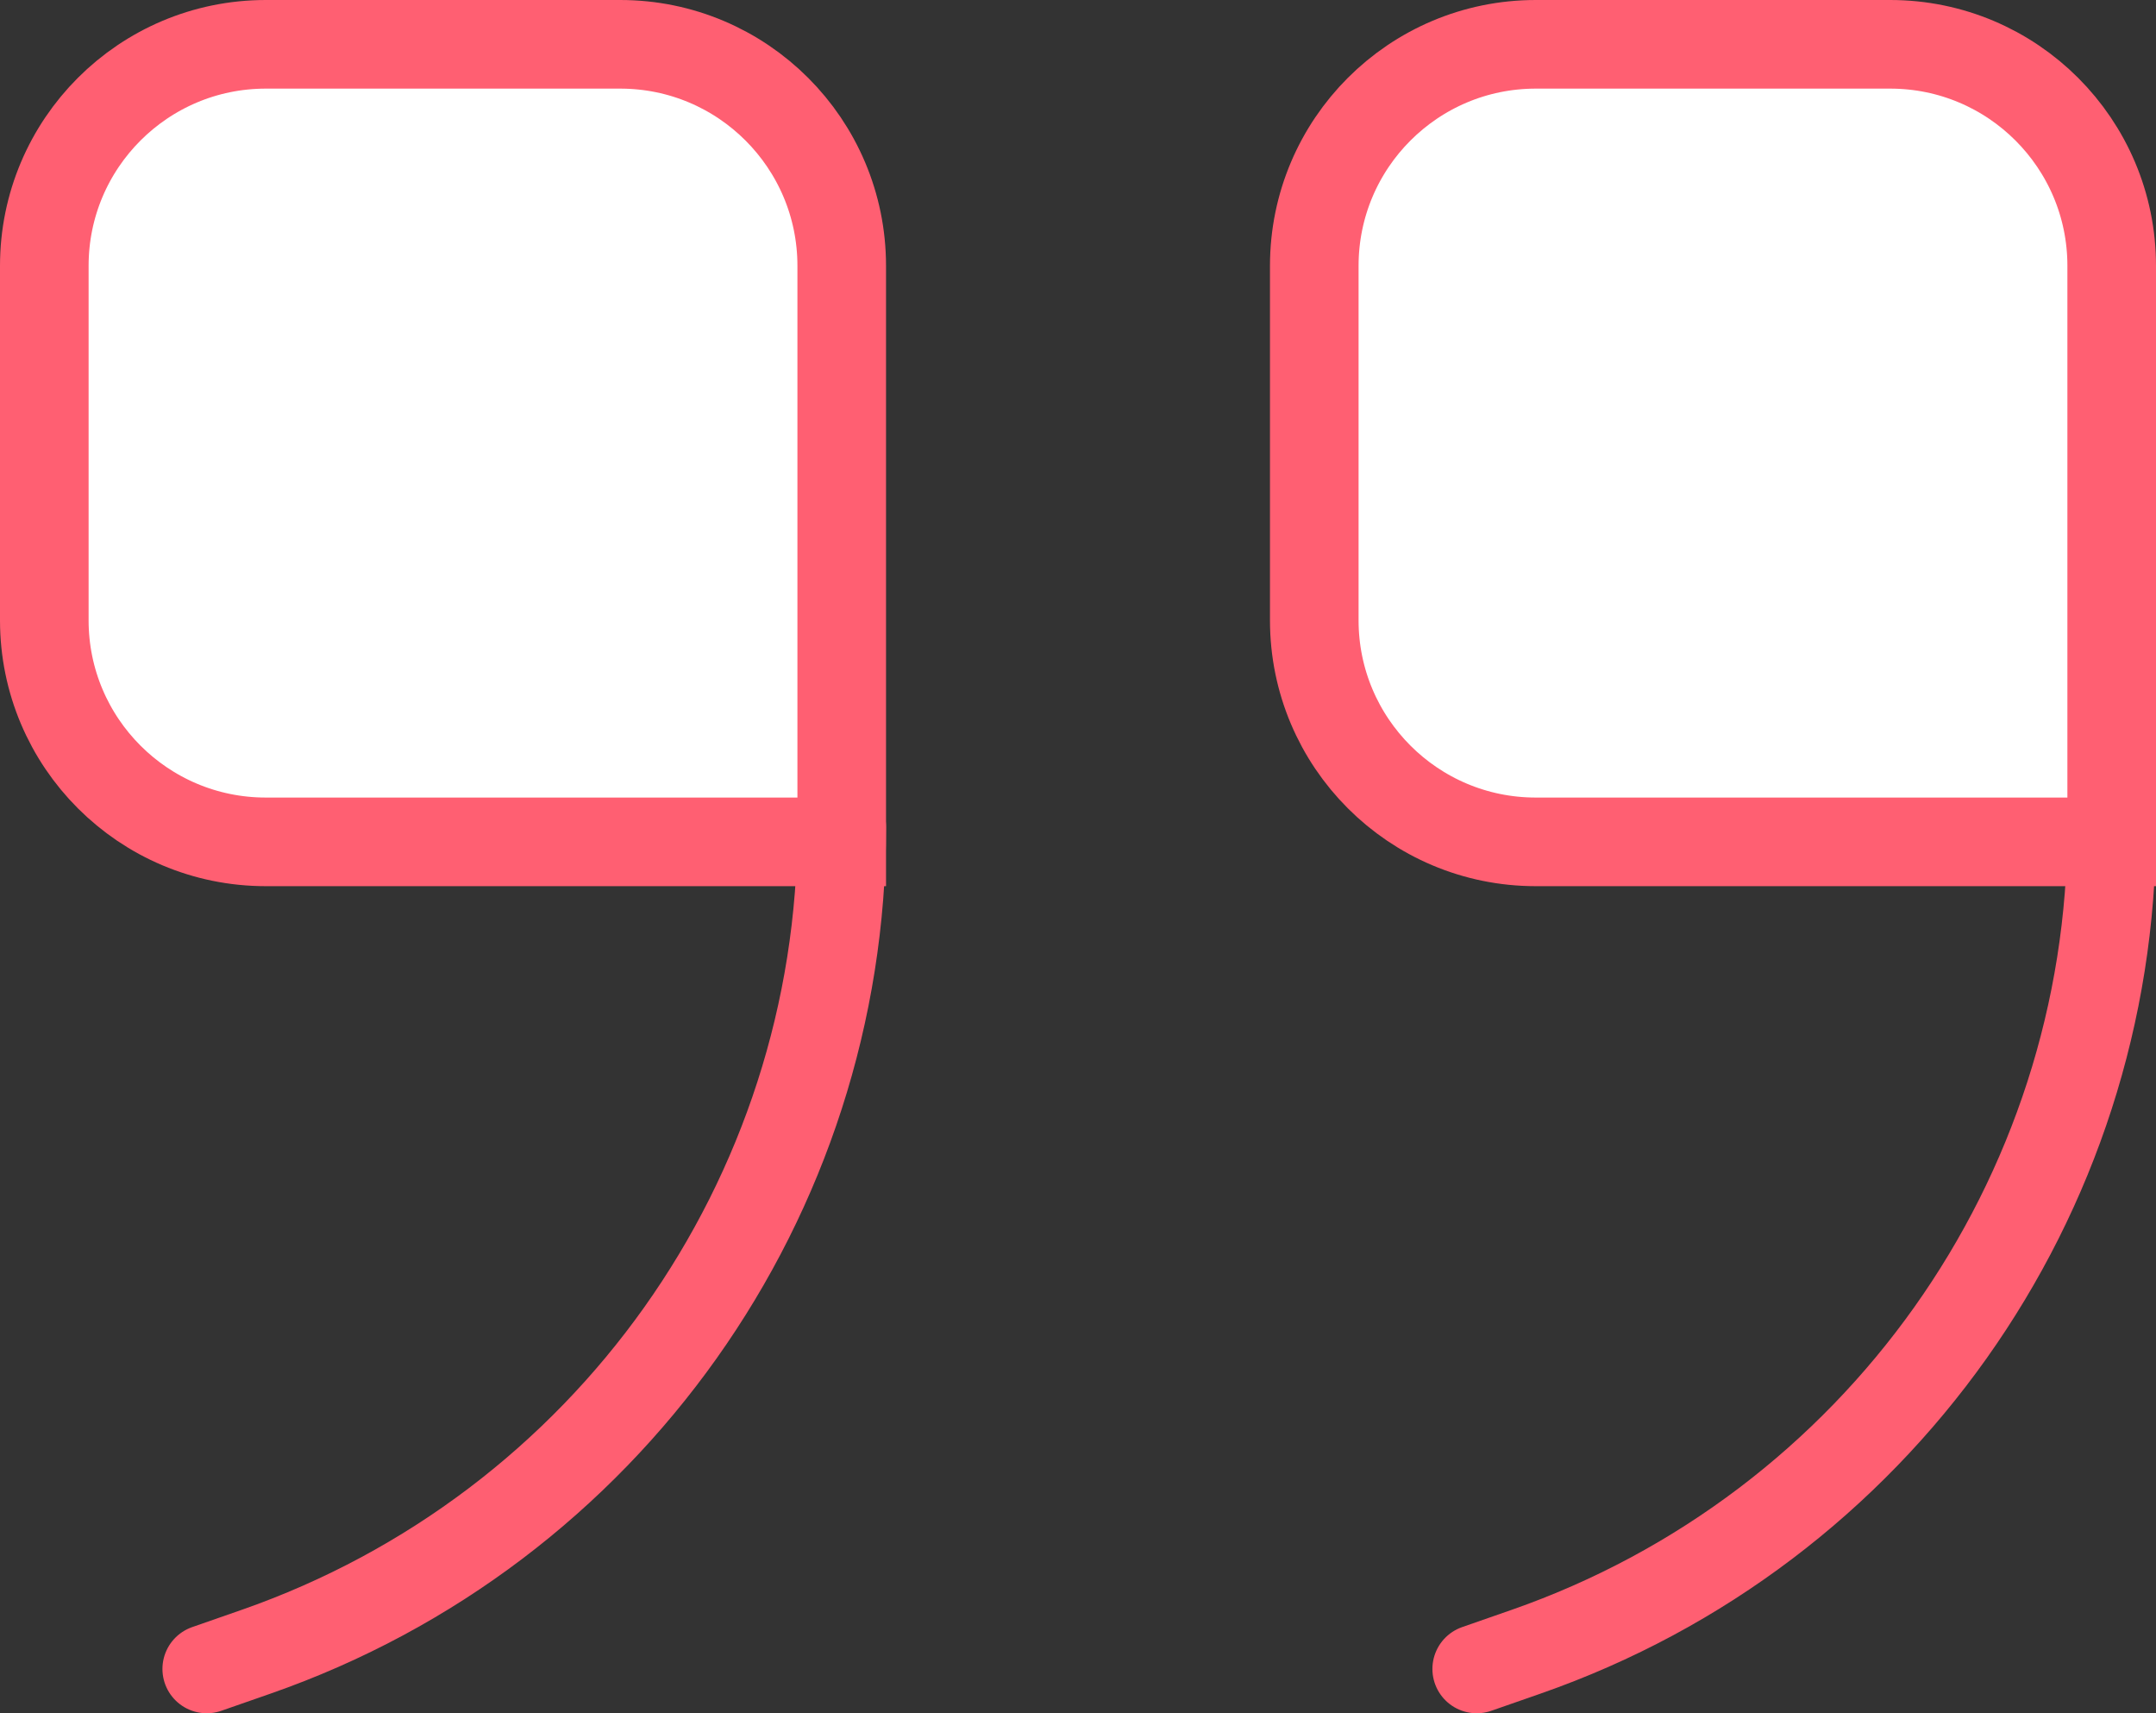
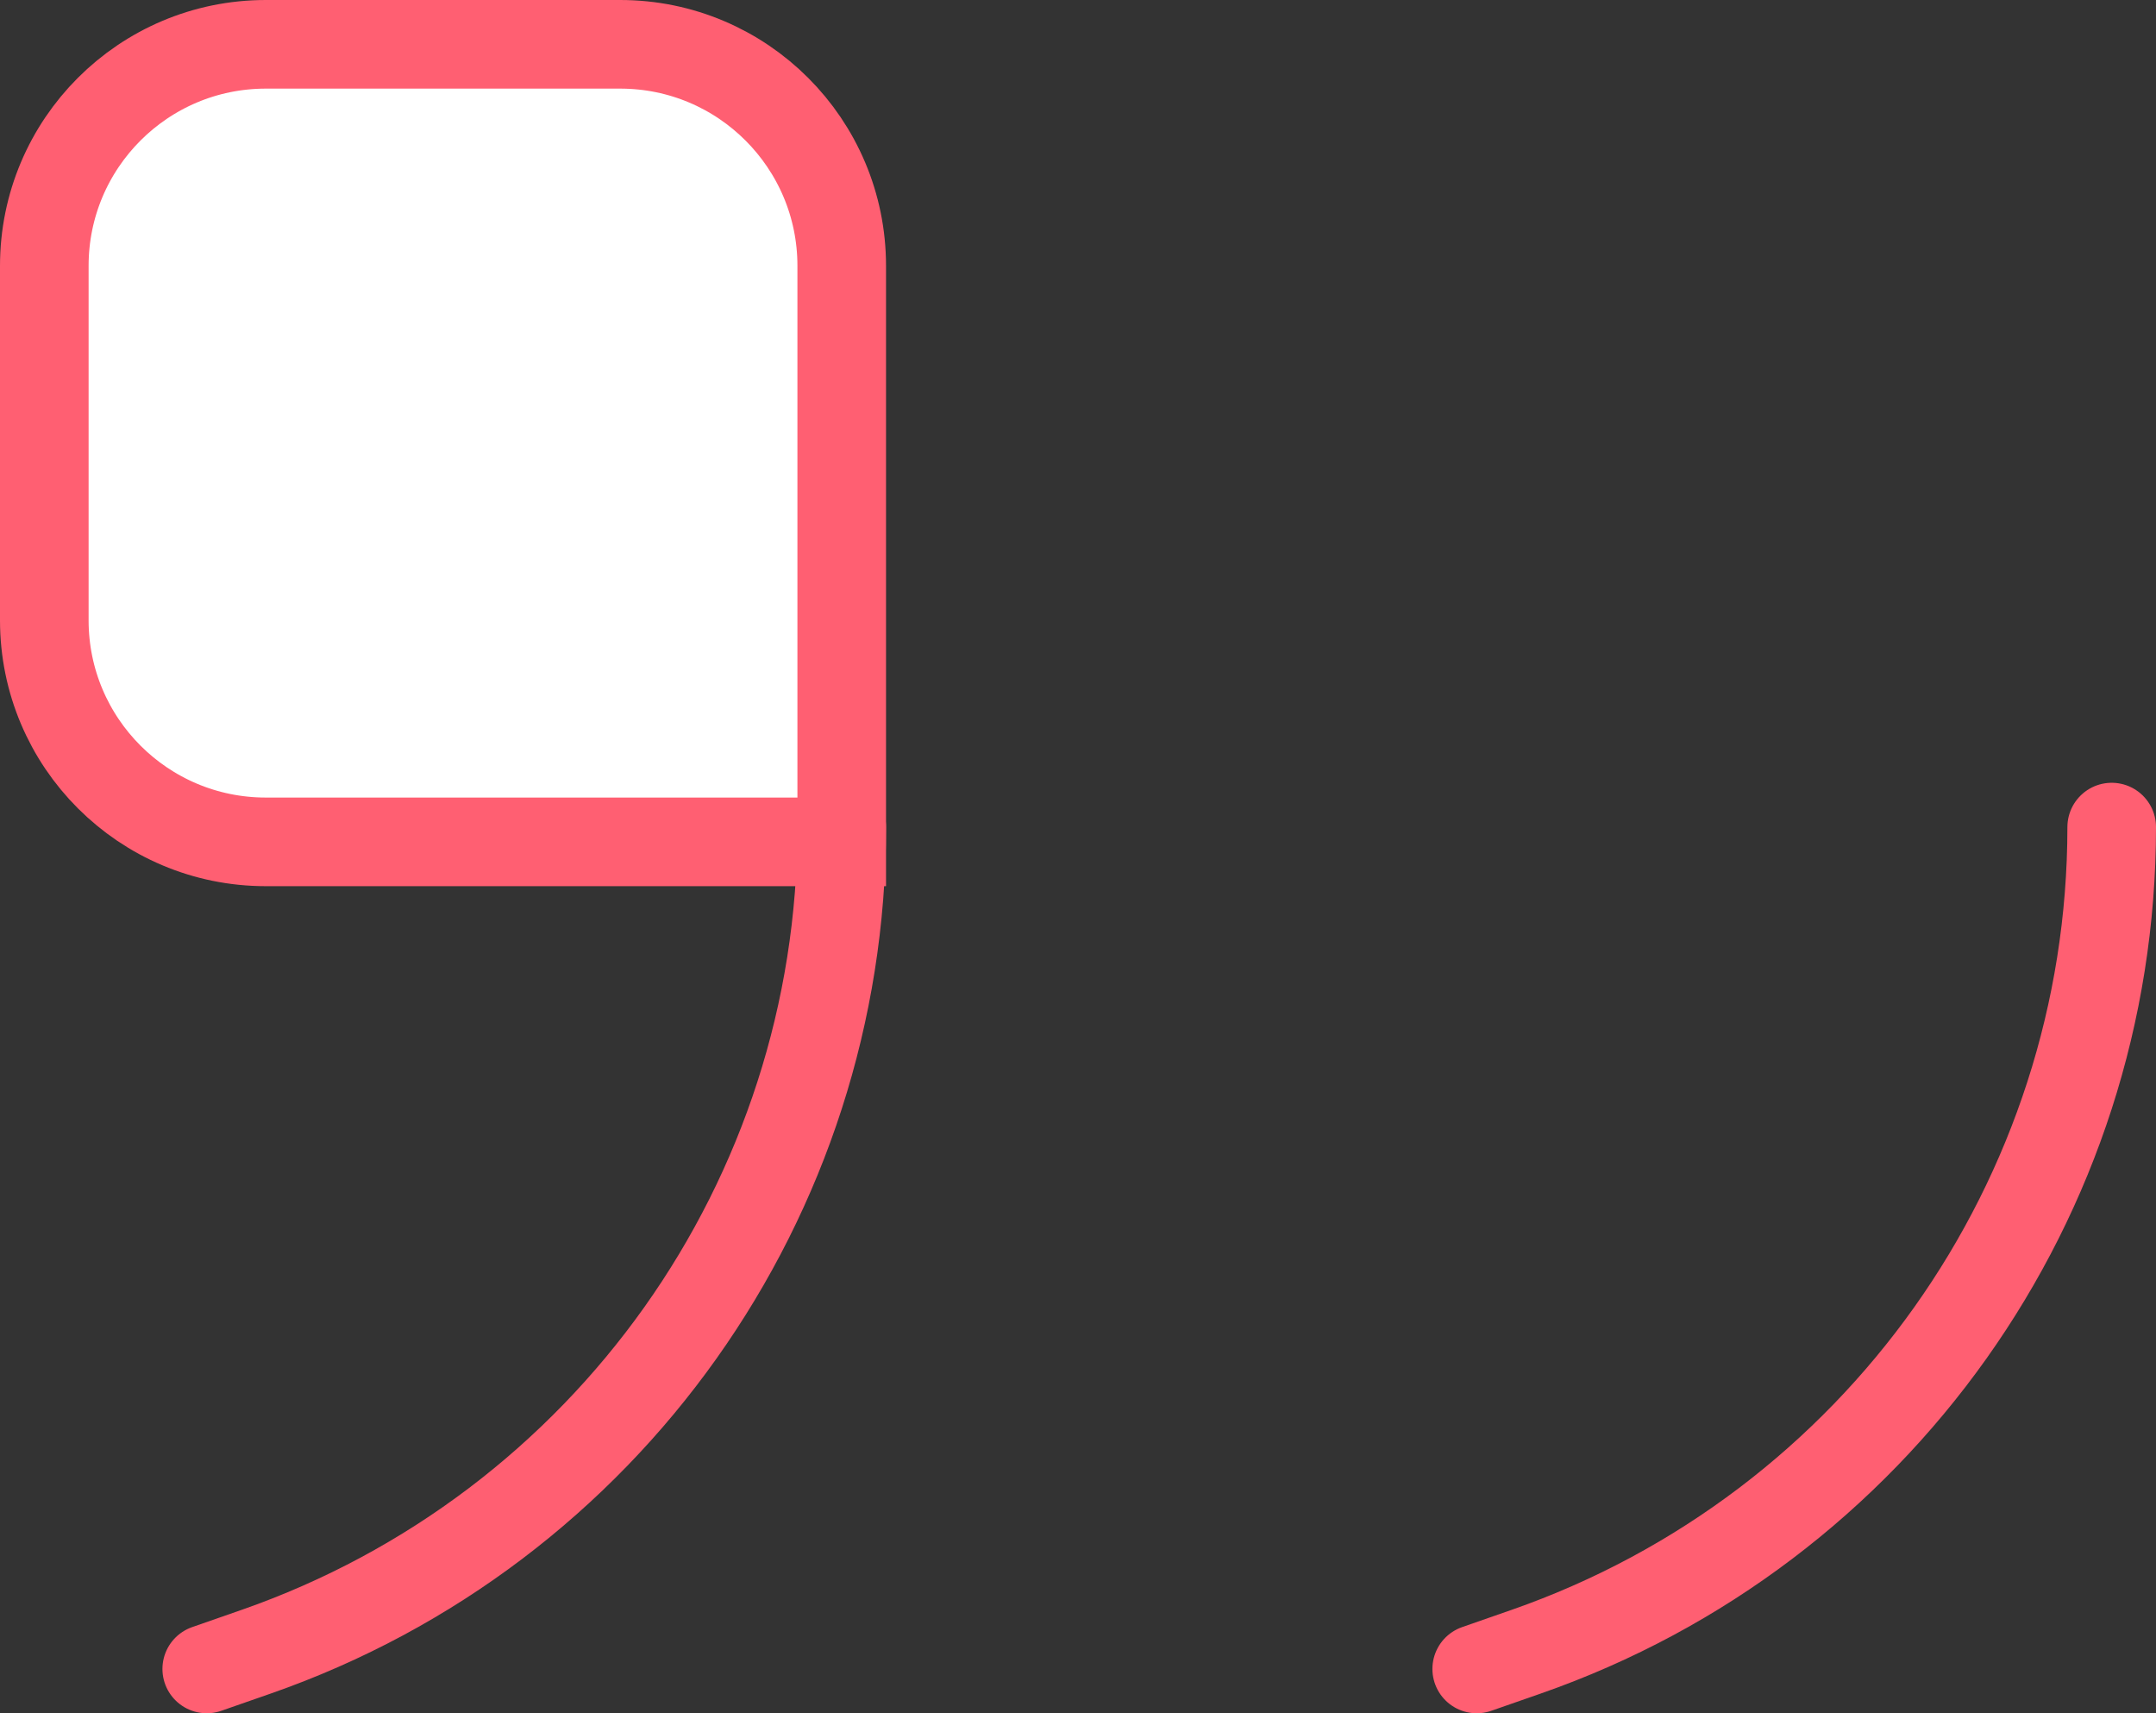
<svg xmlns="http://www.w3.org/2000/svg" width="73" height="58" viewBox="0 0 73 58" fill="none">
  <rect x="0" y="0" width="73" height="58" fill="#333333" stroke="none" />
  <path d="M1.5 9C1.5 4.858 4.858 1.5 9 1.5H21C25.142 1.5 28.5 4.858 28.5 9V28.5H9C4.858 28.5 1.5 25.142 1.5 21V9Z" fill="white" stroke="#FF5F72" stroke-width="3" />
  <path d="M28.5 28V28C28.5 40.575 20.546 51.775 8.672 55.917L7 56.5" stroke="#FF5F72" stroke-width="3" stroke-linecap="round" />
-   <path d="M44.5 9C44.5 4.858 47.858 1.5 52 1.5H64C68.142 1.5 71.5 4.858 71.5 9V28.5H52C47.858 28.5 44.5 25.142 44.5 21V9Z" fill="white" stroke="#FF5F72" stroke-width="3" />
  <path d="M71.5 28V28C71.5 40.575 63.545 51.775 51.672 55.917L50 56.5" stroke="#FF5F72" stroke-width="3" stroke-linecap="round" />
</svg>